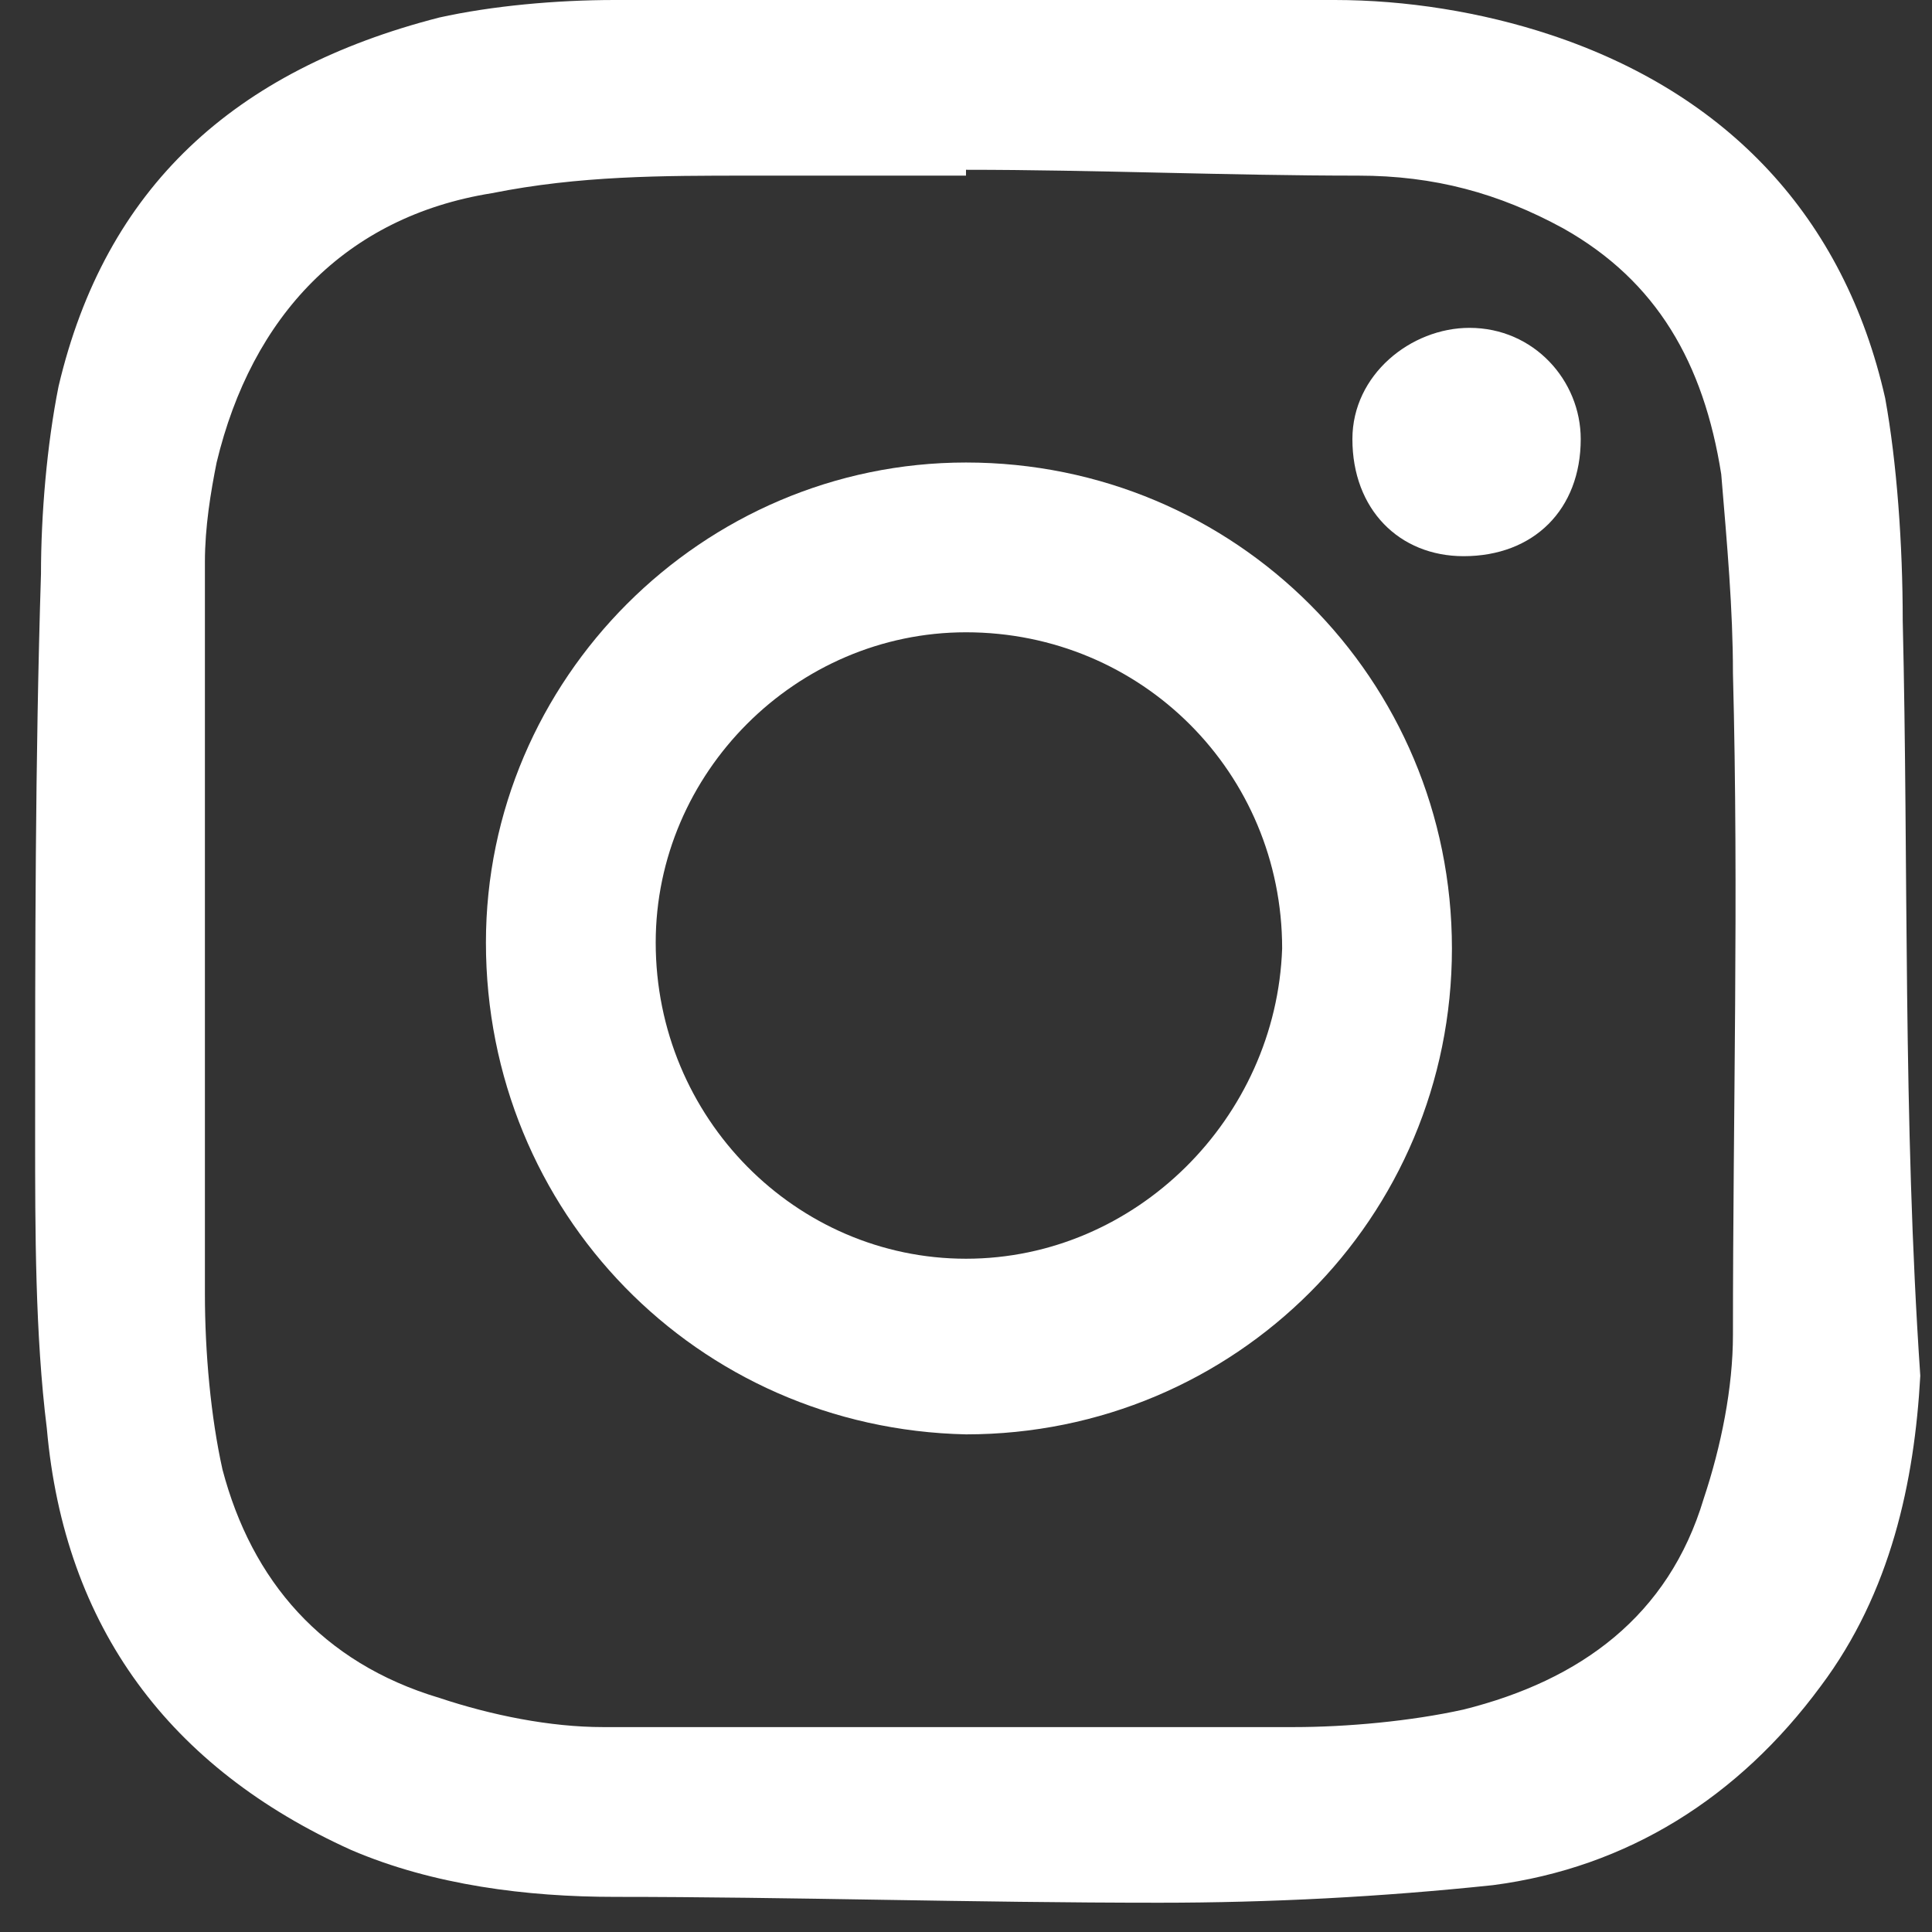
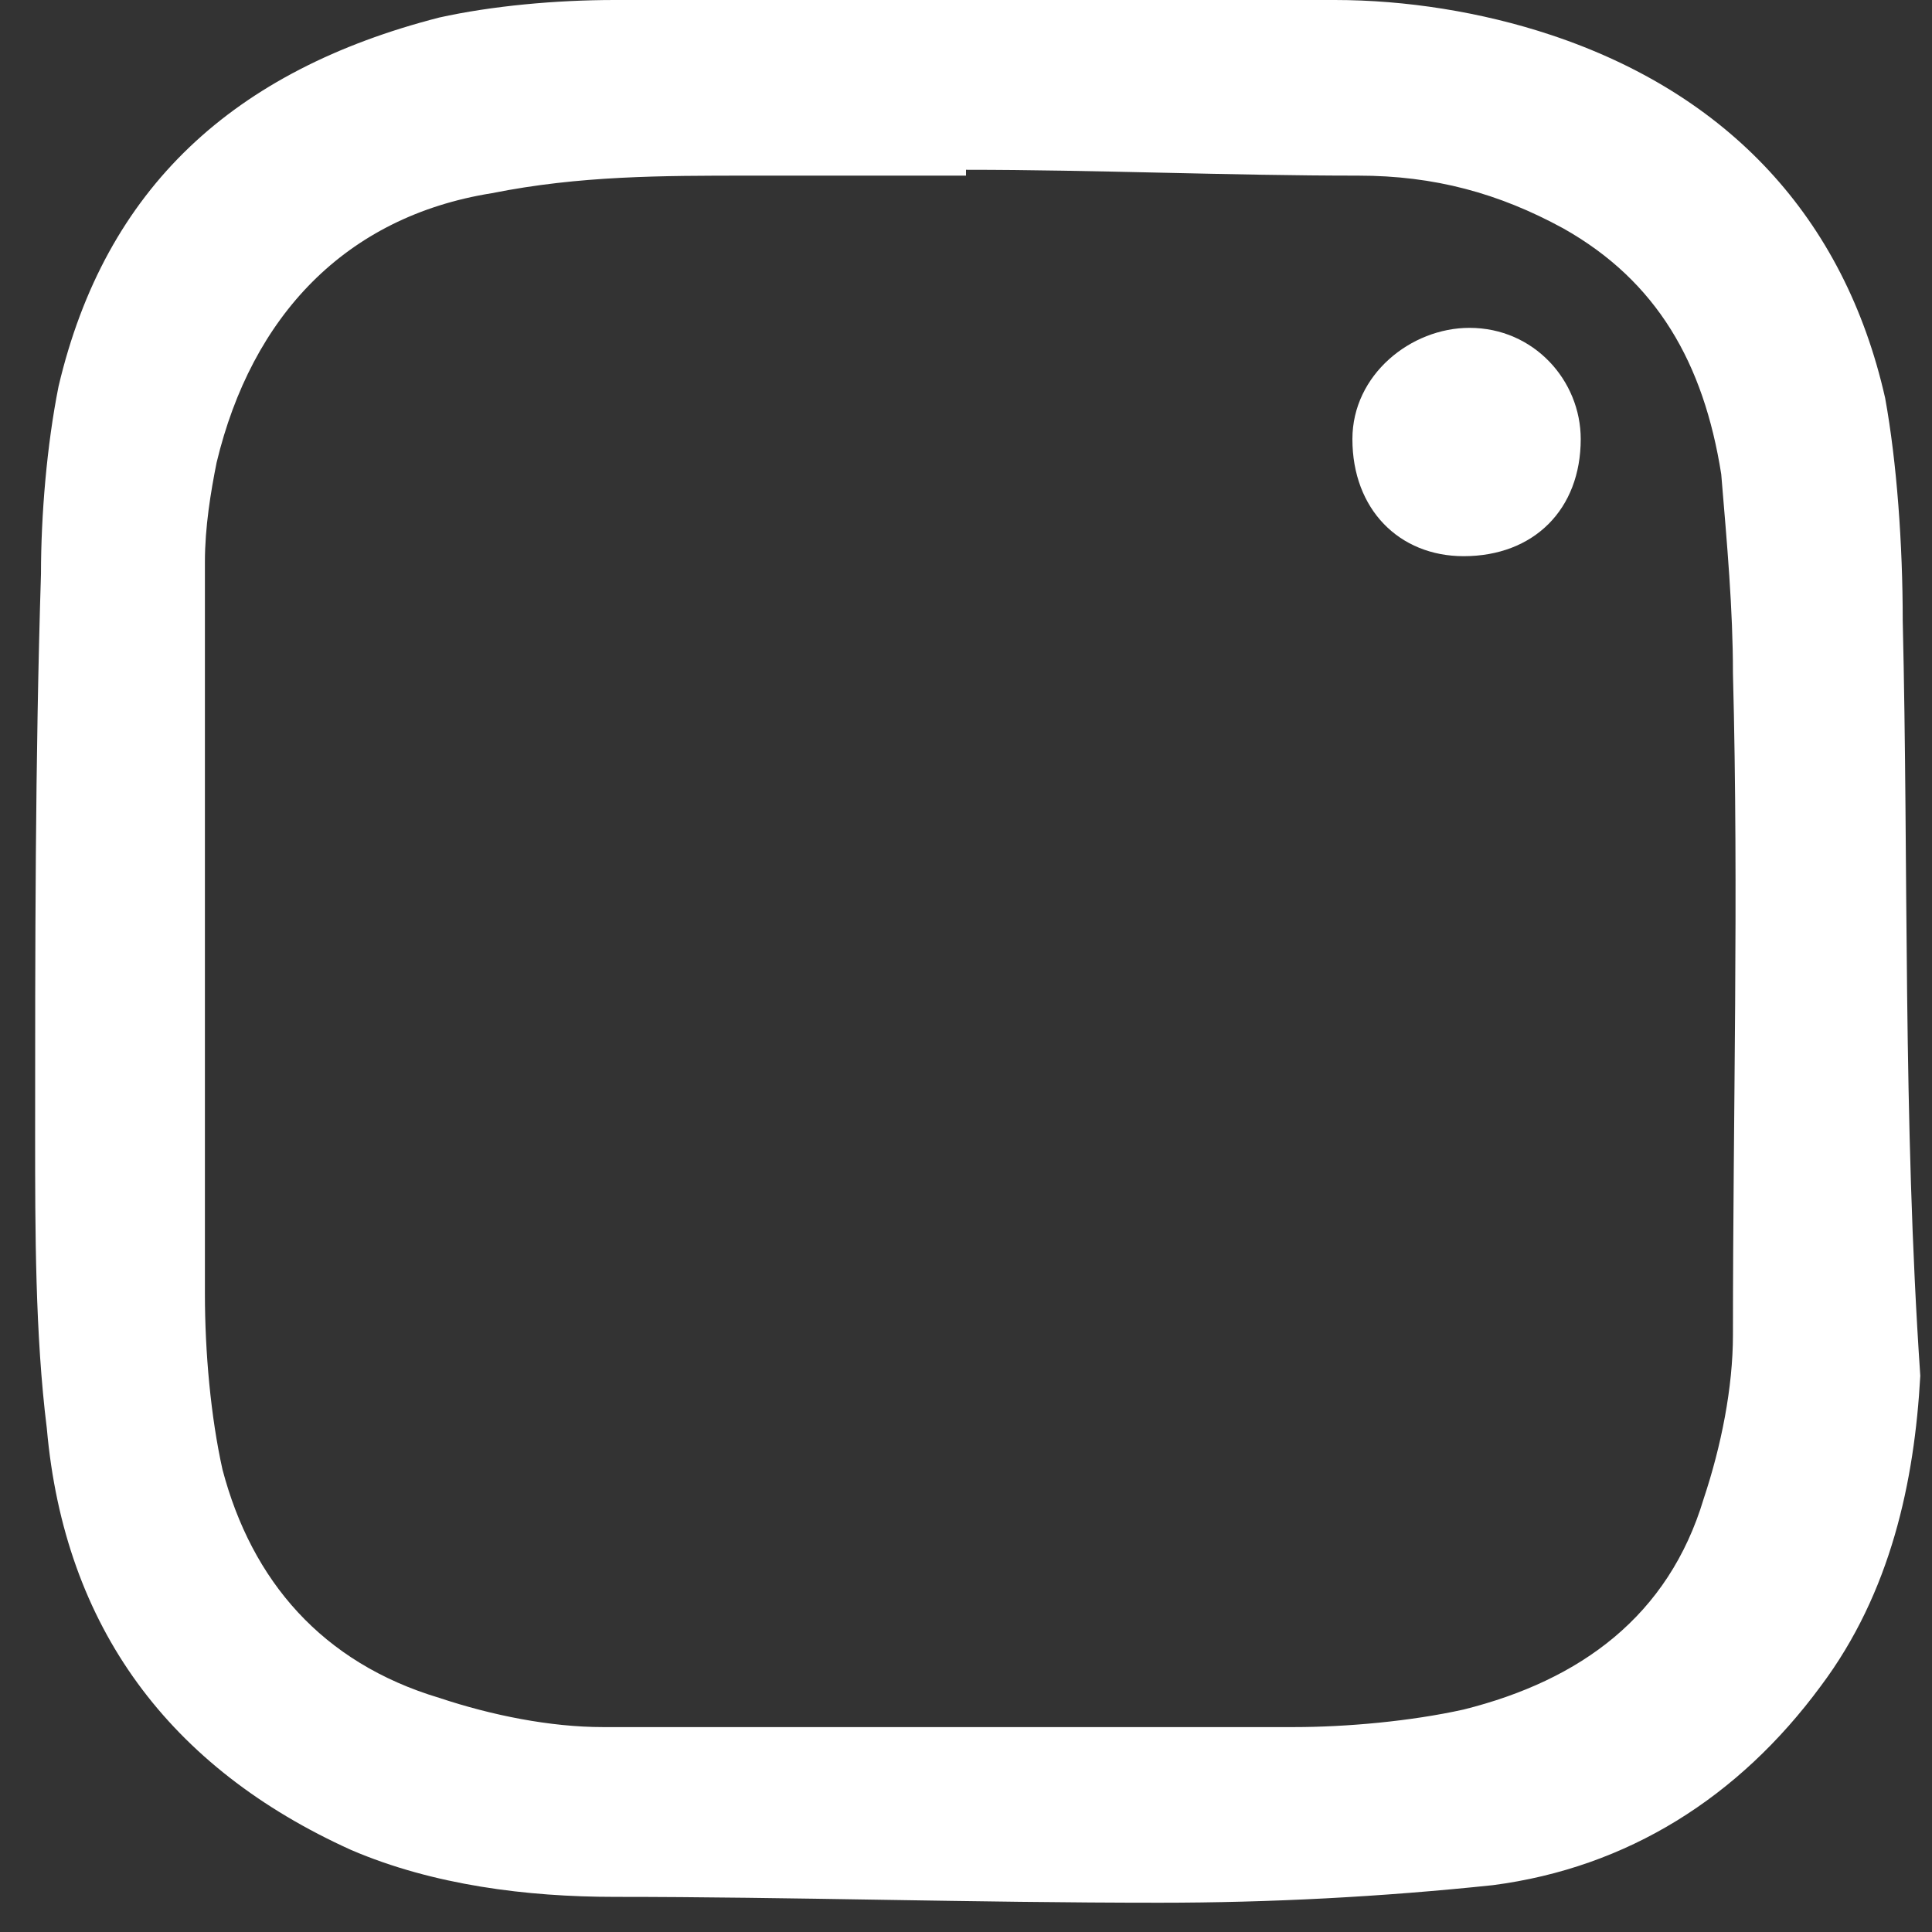
<svg xmlns="http://www.w3.org/2000/svg" width="33" height="33" viewBox="0 0 33 33" fill="none">
  <rect x="0" y="0" width="33" height="33" fill="#333333" stroke="none" />
  <path d="M25.1 5.6C24.1 5.6 23.1 6.4 23.1 7.5C23.1 8.7 23.9 9.5 25 9.5C26.2 9.5 27 8.7 27 7.5C27 6.5 26.2 5.6 25.1 5.6Z" fill="white" />
  <path d="M29.6 22.8C29.6 23.7 29.4 24.7 29.1 25.6C28.5 27.6 27 28.7 25 29.2C24.1 29.4 23 29.5 22.1 29.5H10.3C9.4 29.5 8.4 29.3 7.5 29C5.5 28.4 4.3 27 3.8 25.1C3.6 24.2 3.5 23.1 3.5 22.1V9.6C3.5 9 3.6 8.4 3.7 7.9C4.3 5.4 5.9 3.7 8.4 3.3C9.9 3 11.3 3 12.8 3H16.5V2.9C18.7 2.9 21 3 23.2 3C24.5 3 25.6 3.3 26.7 3.9C28.3 4.8 29.1 6.2 29.4 8.1C29.5 9.3 29.6 10.4 29.6 11.5C29.7 15.3 29.6 19 29.6 22.8ZM32.5 10.6C32.5 9.3 32.4 7.9 32.2 6.8C31.5 3.7 29.5 1.6 26.5 0.6C25.3 0.2 24 0 22.8 0H16.6H10.5C9.5 0 8.4 0.1 7.5 0.3C4 1.2 1.8 3.2 1 6.6C0.8 7.6 0.7 8.8 0.7 9.8C0.6 13 0.6 16.2 0.6 19.4C0.6 21 0.6 22.8 0.8 24.4C1.1 27.8 2.9 30.2 6 31.6C7.4 32.2 9 32.4 10.5 32.4C13.5 32.4 16.6 32.5 19.8 32.5C21.7 32.5 23.6 32.4 25.5 32.2C27.8 31.9 29.7 30.7 31.1 28.8C32.3 27.2 32.7 25.3 32.8 23.5C32.5 19.1 32.6 14.8 32.5 10.6Z" fill="white" />
-   <path d="M16.5 21.5C13.6 21.5 11.2 19.1 11.2 16.1C11.2 13.2 13.6 10.8 16.5 10.8C19.5 10.8 21.9 13.2 21.9 16.2C21.8 19.1 19.4 21.5 16.5 21.5ZM16.5 7.9C12 7.9 8.3 11.6 8.3 16.1C8.3 20.7 11.9 24.4 16.5 24.5C21.1 24.5 24.8 20.8 24.8 16.2C24.8 11.6 21.1 7.9 16.5 7.9Z" fill="white" />
</svg>